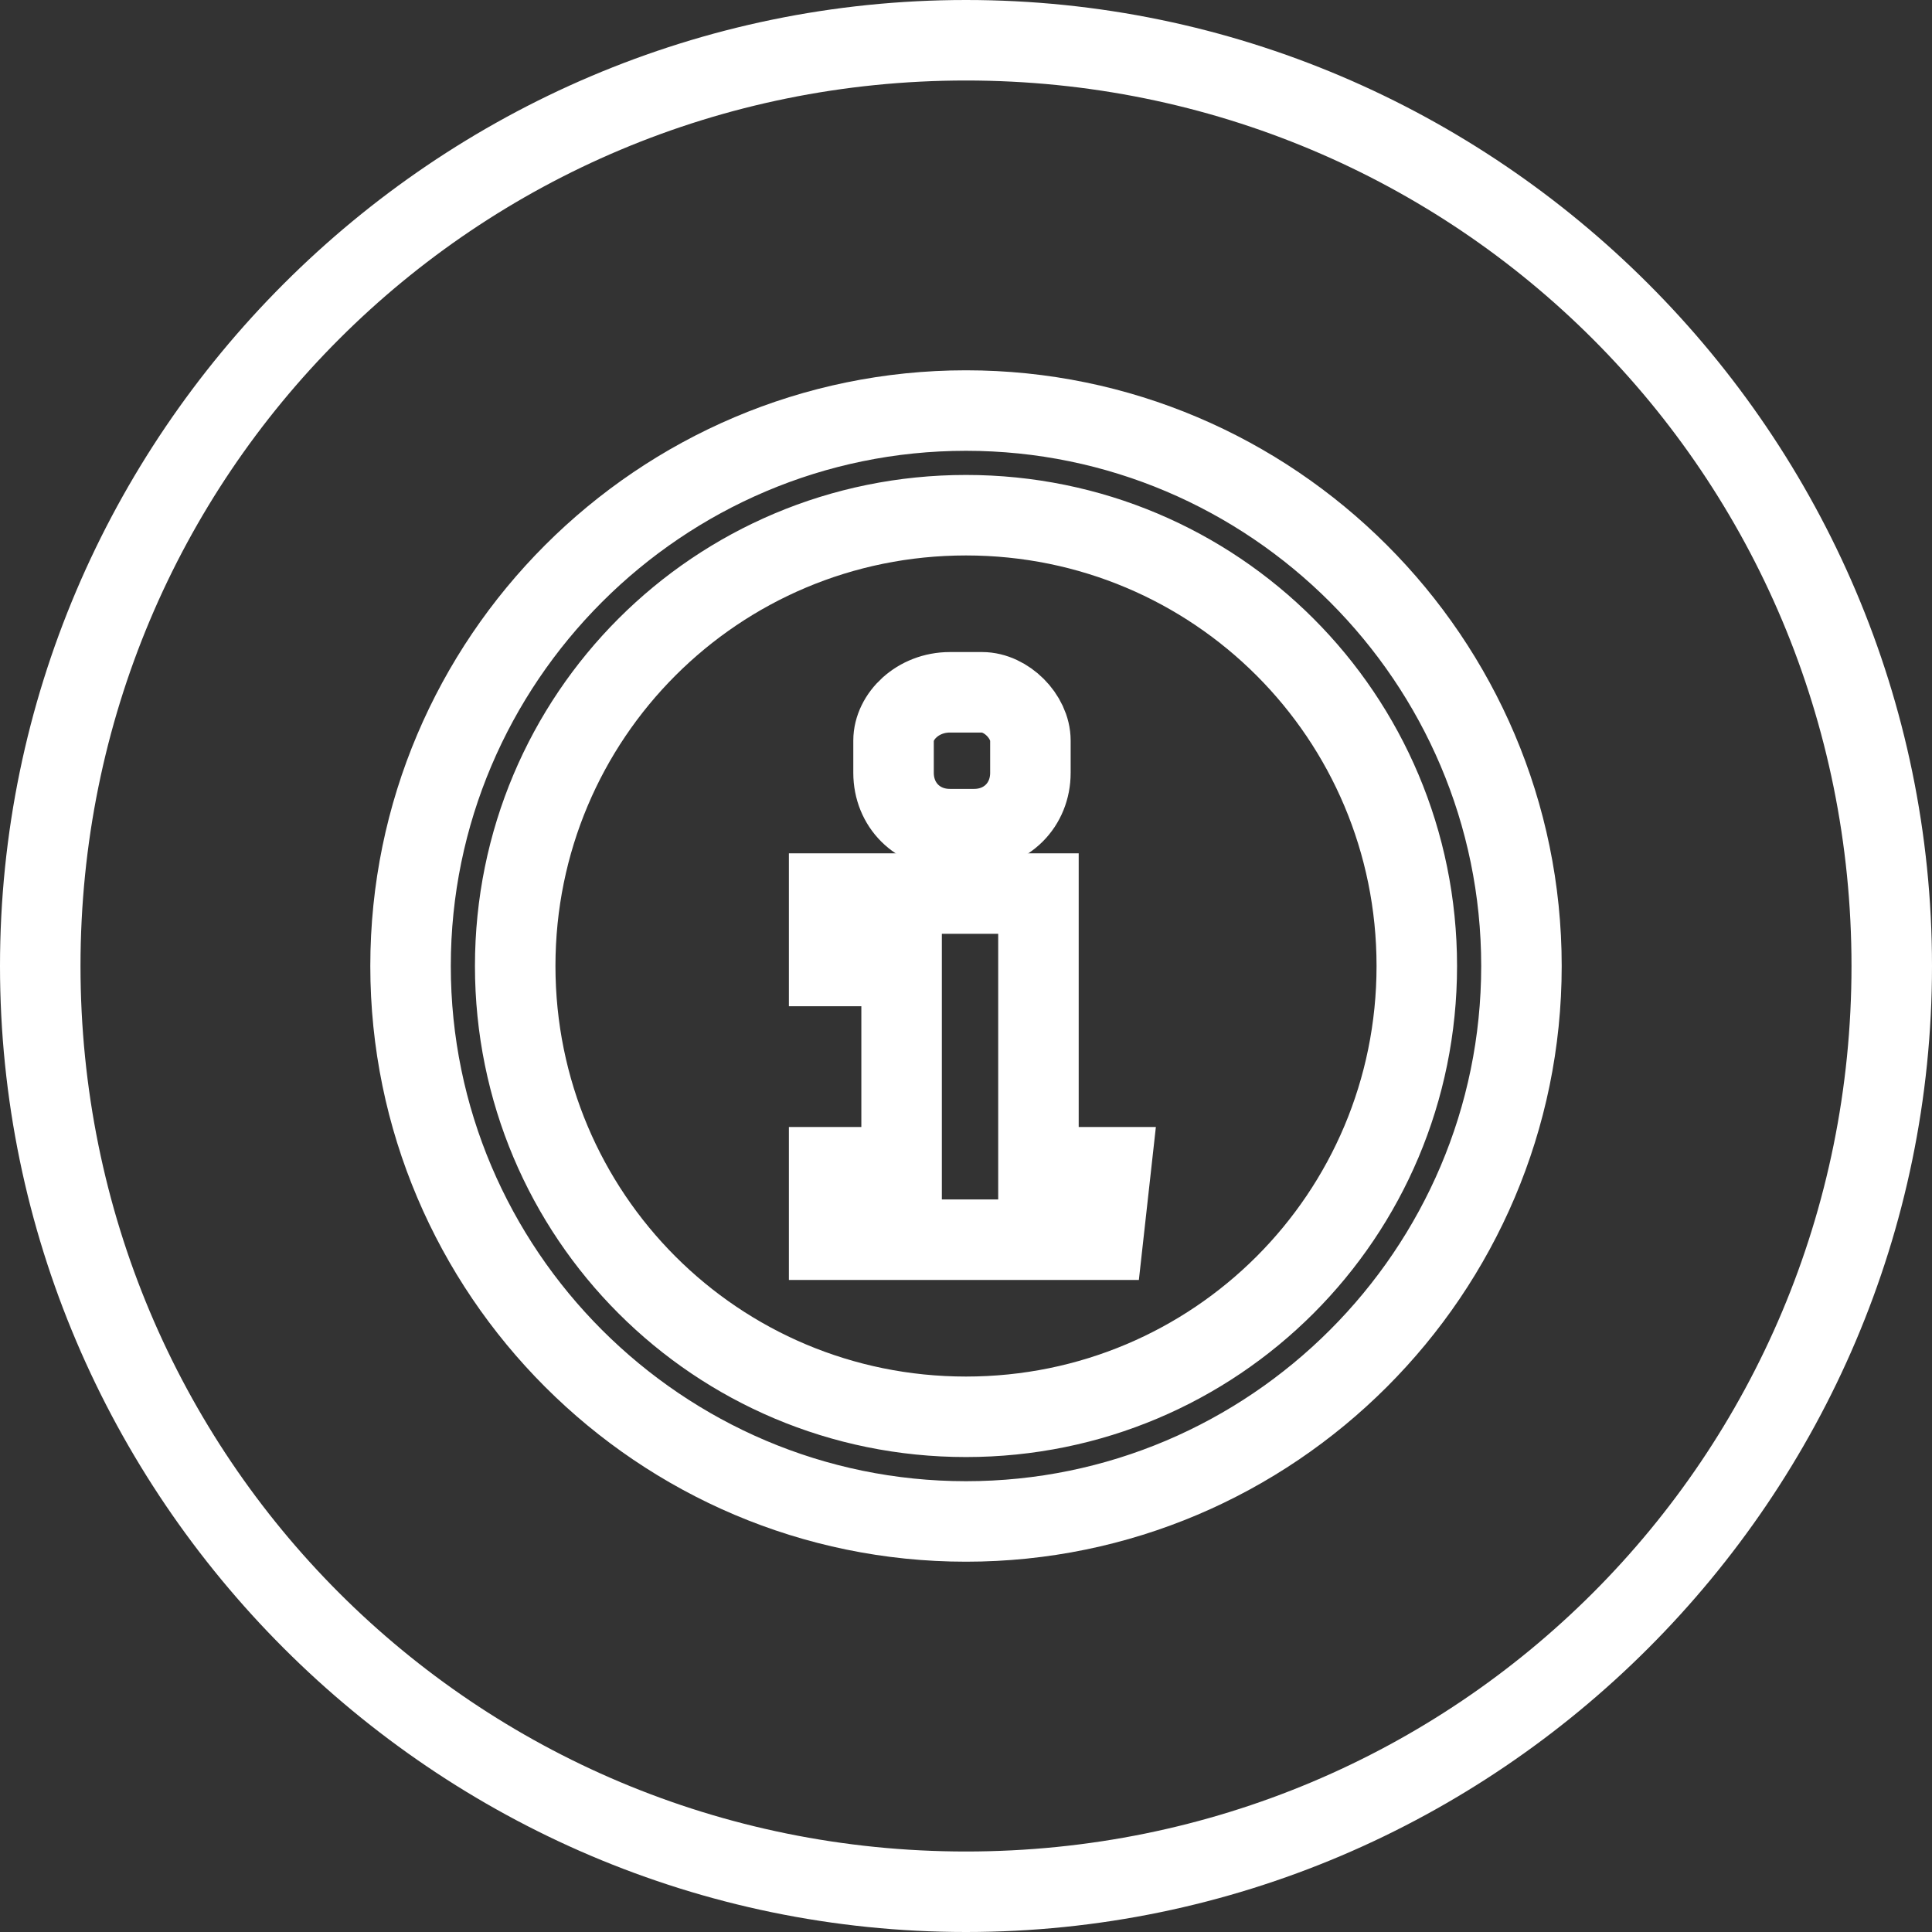
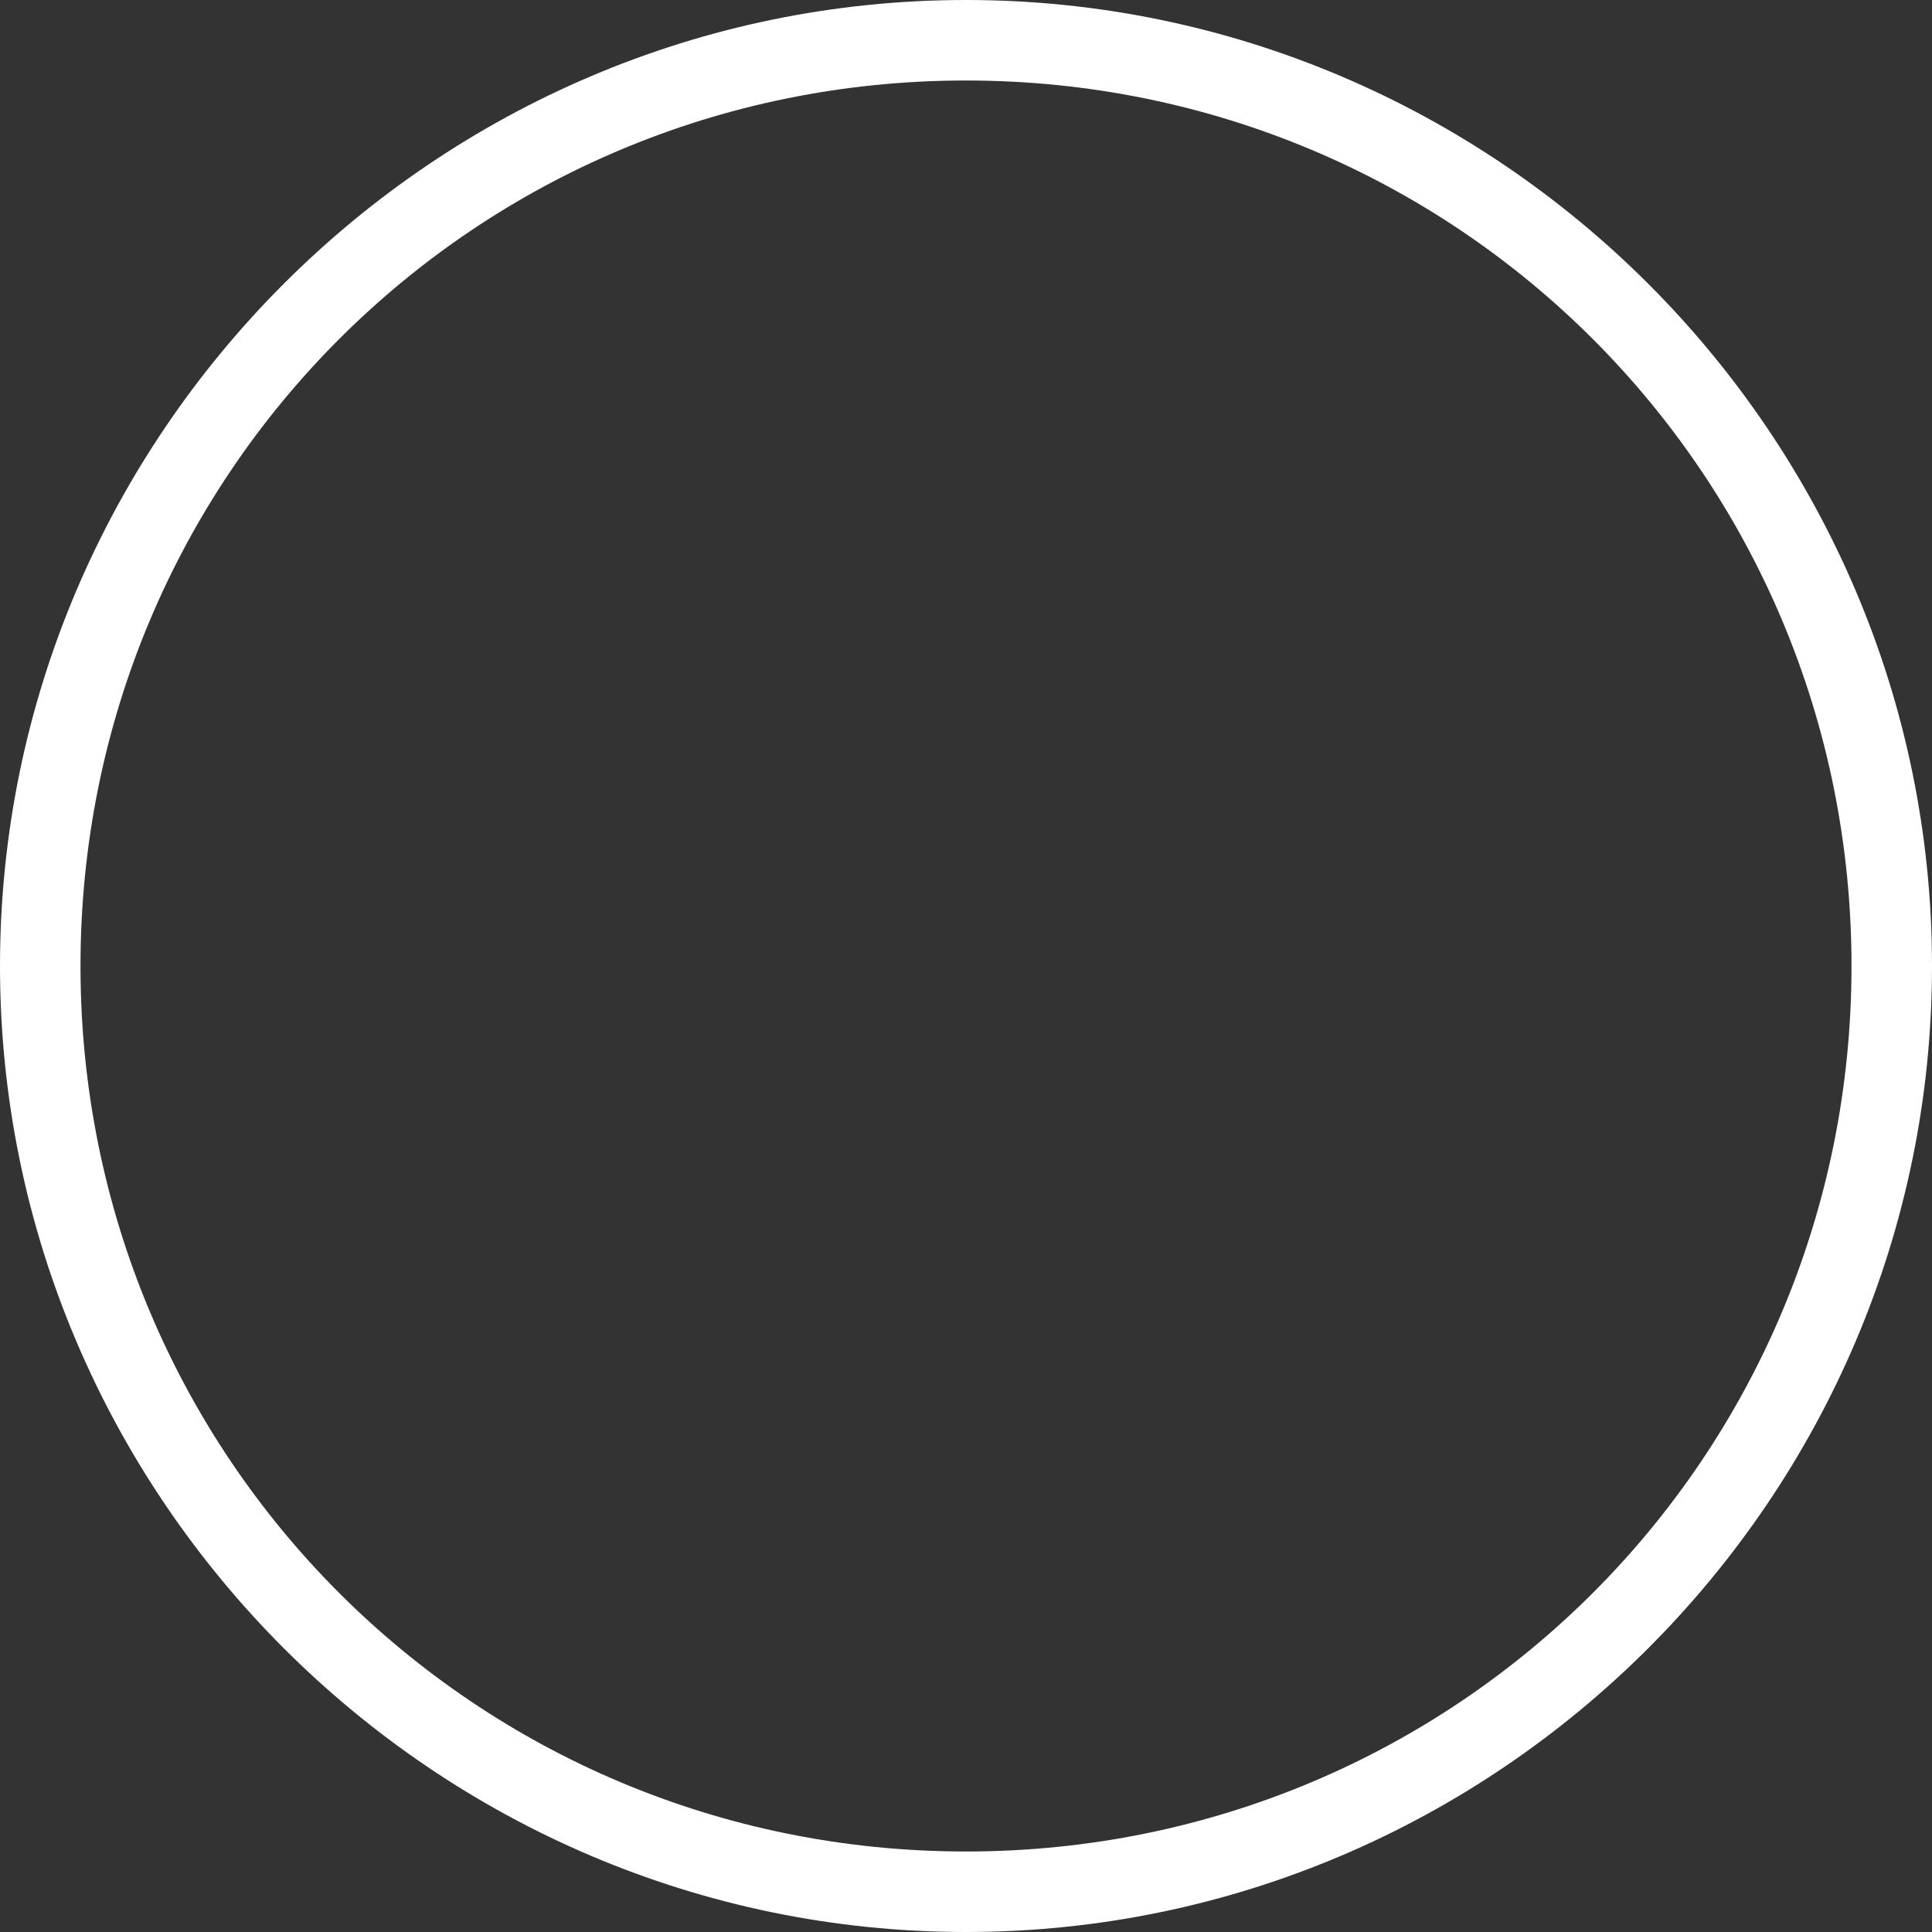
<svg xmlns="http://www.w3.org/2000/svg" version="1.1" id="Ebene_1" x="0px" y="0px" viewBox="0 0 24 24" style="enable-background:new 0 0 24 24;" xml:space="preserve">
  <rect x="0" y="0" width="24" height="24" fill="#333333" stroke="none" />
  <style type="text/css">
	.st0{fill:none;stroke:#FFFFFF;stroke-miterlimit:10;}
	.st1{fill:#FFFFFF;}
</style>
-   <path class="st0" d="M11.1,9.2c0-0.3,0.3-0.6,0.7-0.6h0.4c0.3,0,0.6,0.3,0.6,0.6v0.4c0,0.4-0.3,0.7-0.7,0.7h-0.3  c-0.4,0-0.7-0.3-0.7-0.7V9.2z" />
-   <path class="st0" d="M13.7,15.4h-3.4v-0.9h0.9V12h-0.9v-0.9h2.6v3.4h0.9L13.7,15.4L13.7,15.4z" />
-   <path class="st0" d="M12,5.1c-3.8,0-6.9,3.1-6.9,6.9s3.1,6.9,6.9,6.9s6.9-3.1,6.9-6.9S15.8,5.1,12,5.1z M12,17.6  c-3.1,0-5.6-2.5-5.6-5.6S8.9,6.4,12,6.4s5.6,2.5,5.6,5.6S15.1,17.6,12,17.6z" />
  <g>
    <path class="st1" d="M12,1c6.1,0,11,4.9,11,11s-4.9,11-11,11S1,18.1,1,12S5.9,1,12,1 M12,0C5.4,0,0,5.4,0,12s5.4,12,12,12   s12-5.4,12-12S18.6,0,12,0L12,0z" />
  </g>
</svg>